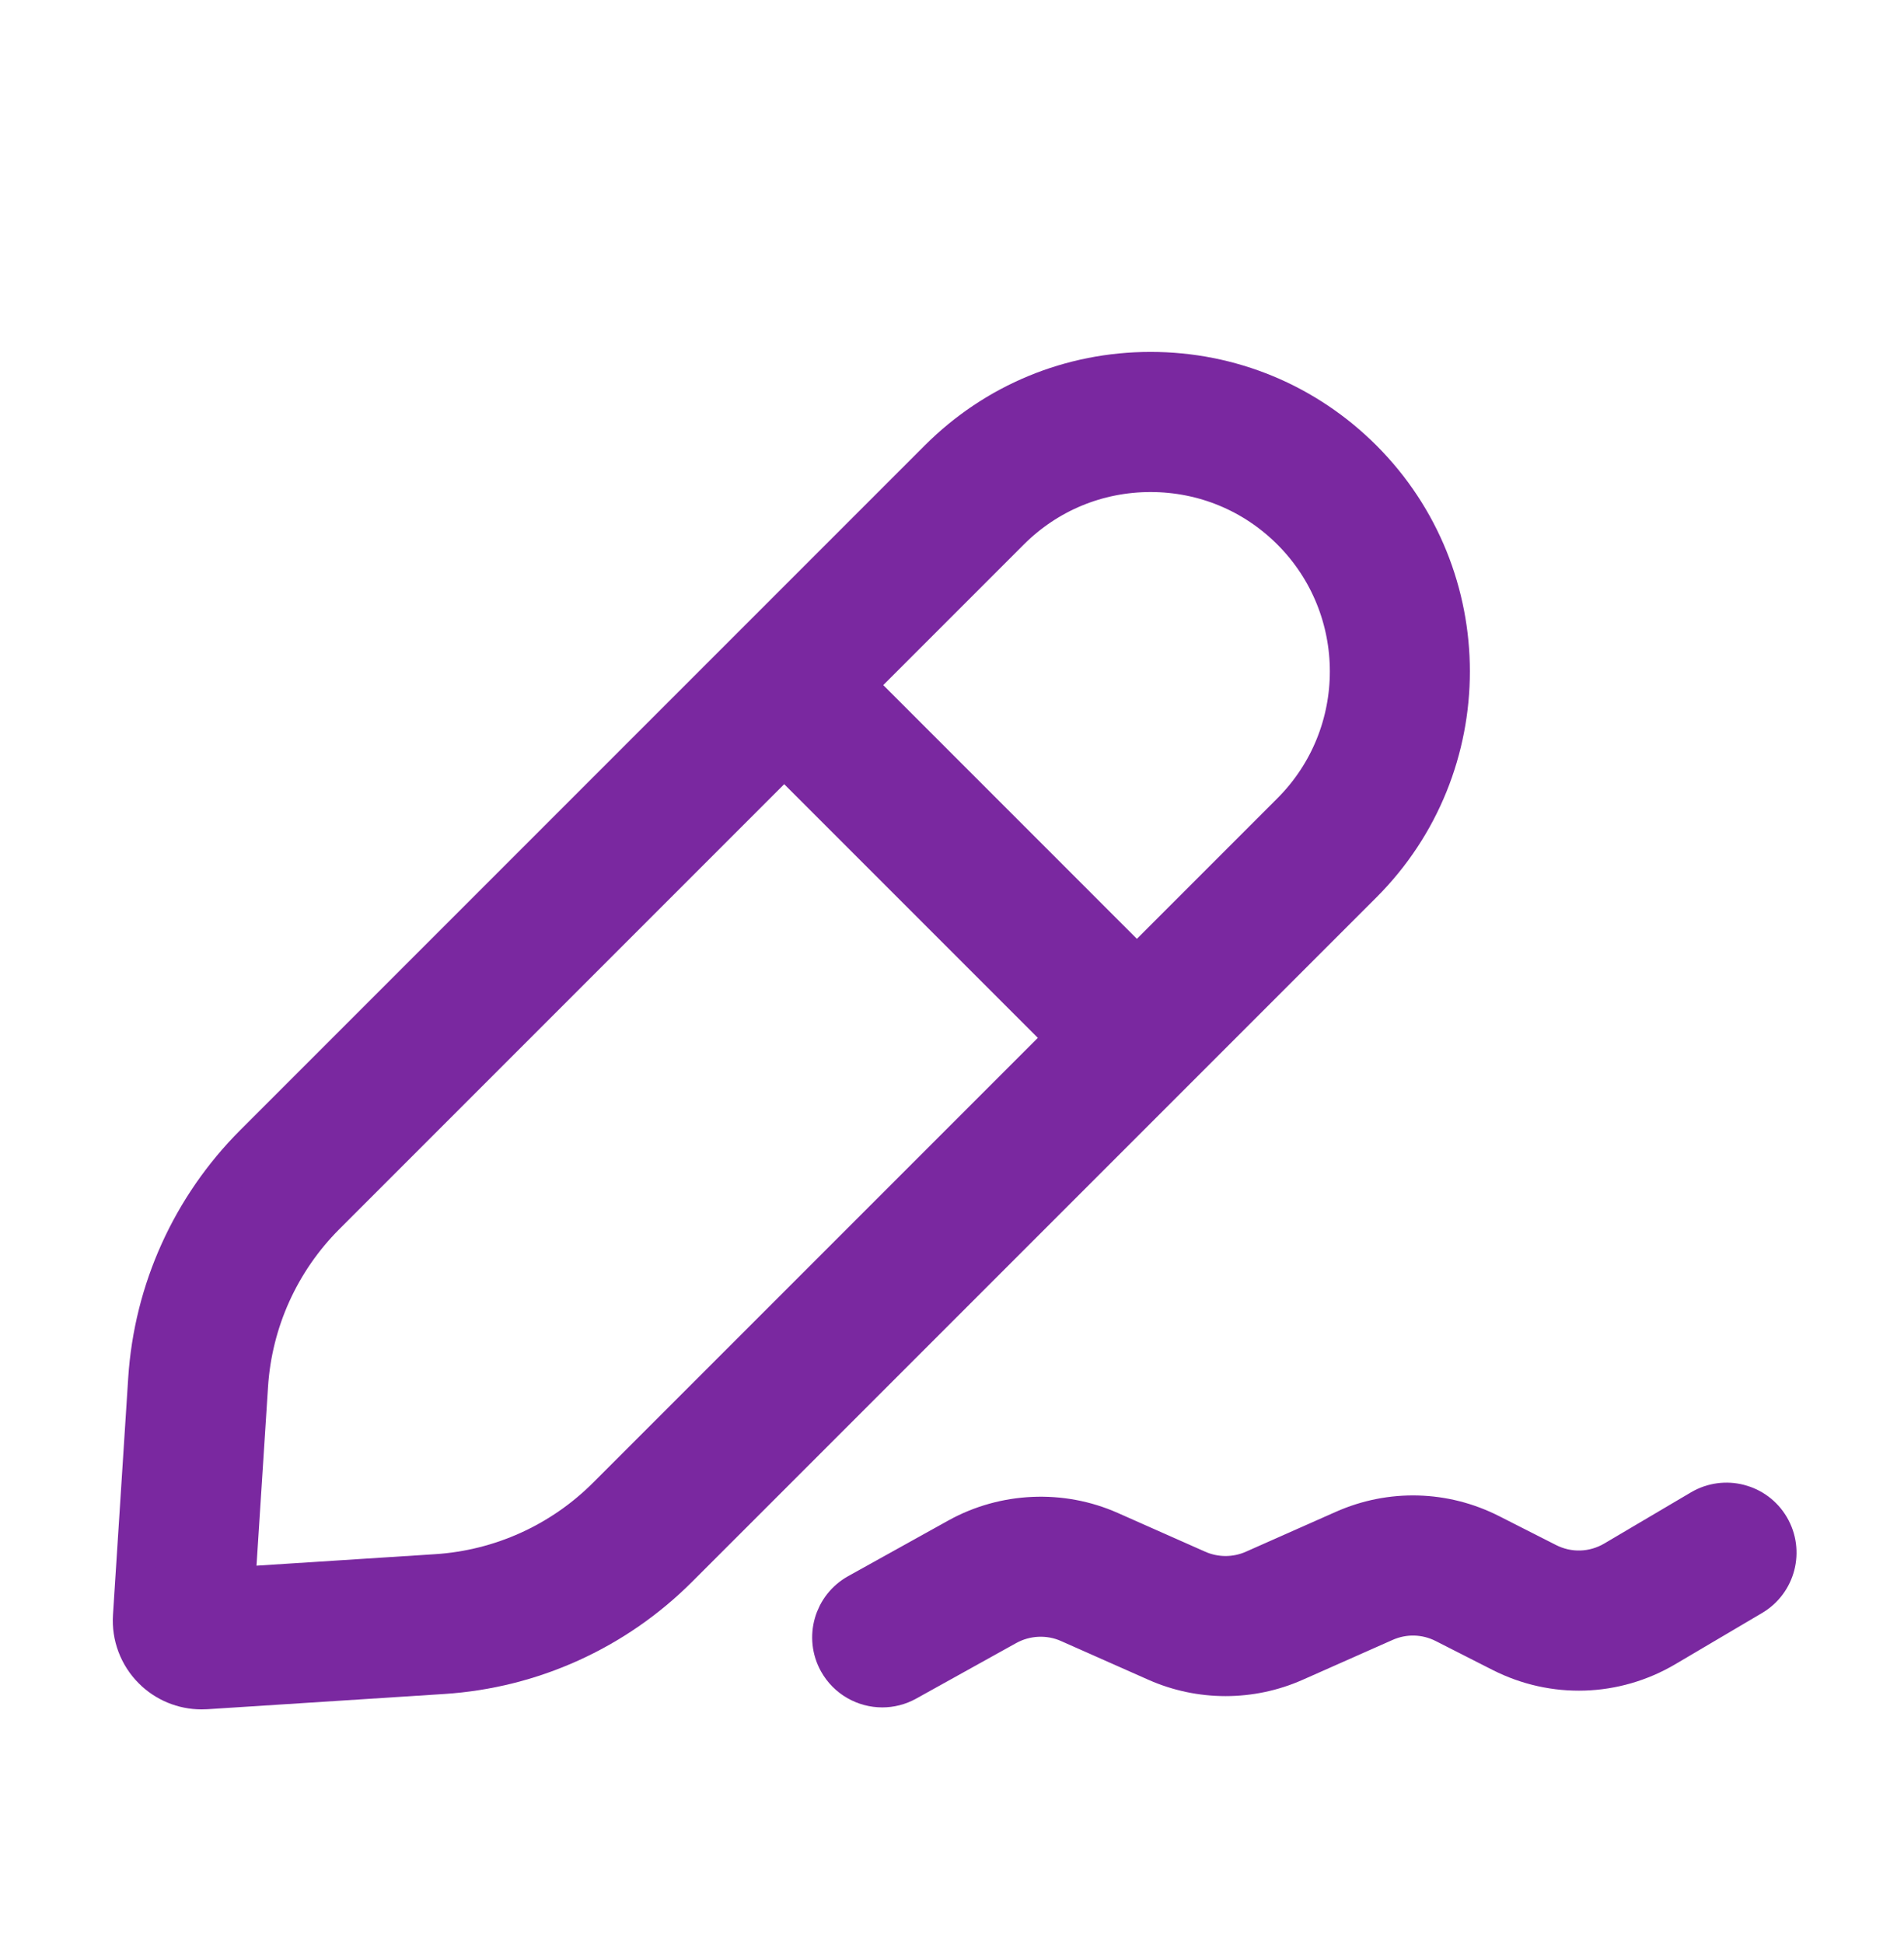
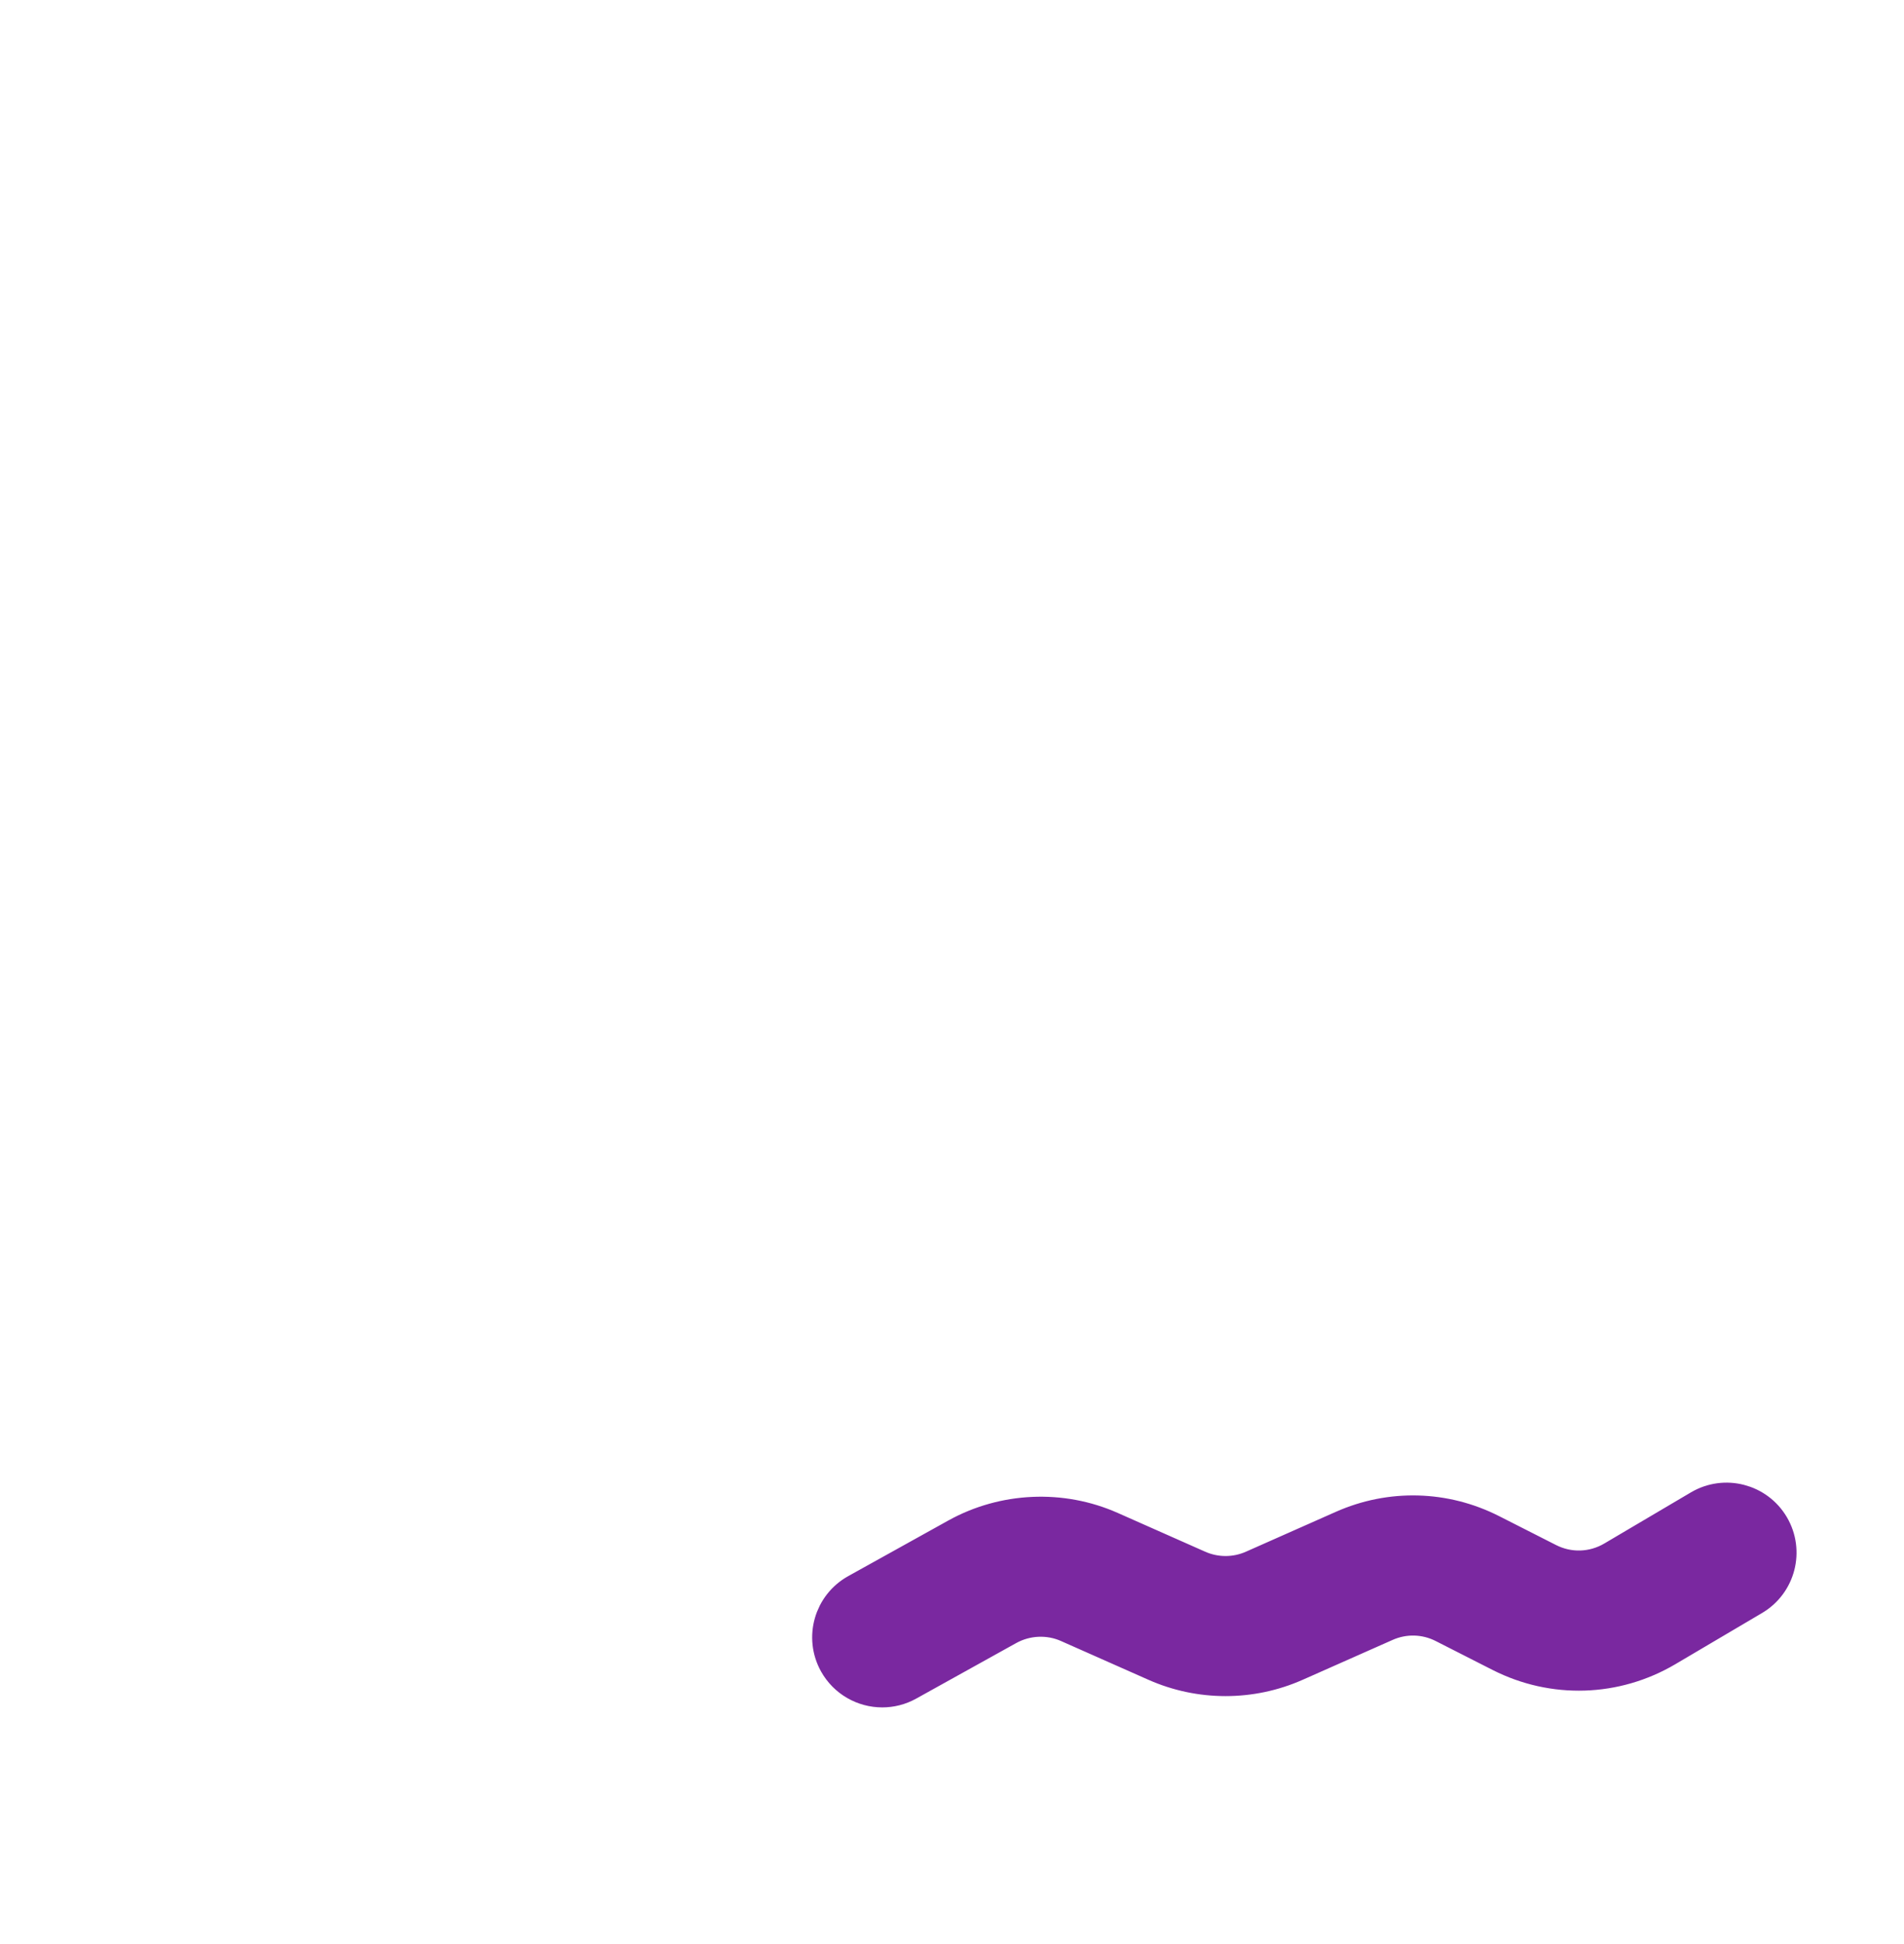
<svg xmlns="http://www.w3.org/2000/svg" width="48" height="49" viewBox="0 0 48 49" fill="none">
-   <path d="M34.347 22.264C37.292 19.319 37.292 14.527 34.347 11.582C32.92 10.156 31.024 9.37 29.006 9.37C26.989 9.37 25.092 10.156 23.666 11.582L6.413 28.835C4.828 30.42 3.875 32.525 3.731 34.763L3.347 40.736C3.315 41.235 3.499 41.723 3.853 42.076C4.179 42.403 4.622 42.585 5.081 42.585C5.118 42.585 5.155 42.584 5.193 42.582L11.166 42.198C13.403 42.054 15.509 41.101 17.094 39.516L34.347 22.264L34.347 22.264ZM25.456 13.372C26.404 12.424 27.665 11.902 29.006 11.902C30.348 11.902 31.609 12.424 32.557 13.372C34.515 15.33 34.515 18.516 32.557 20.474L28.661 24.37L21.56 17.268L25.456 13.372L25.456 13.372ZM15.304 37.726C14.154 38.876 12.627 39.567 11.004 39.672L5.931 39.998L6.258 34.925C6.362 33.302 7.053 31.775 8.203 30.625L19.77 19.058L26.871 26.159L15.304 37.726H15.304Z" fill="#7A28A0" stroke="#7A28A0" />
  <path d="M44.615 38.492C44.26 37.89 43.484 37.691 42.882 38.046L40.698 39.335C40.176 39.643 39.541 39.663 39.001 39.388L37.567 38.66C36.41 38.072 35.066 38.036 33.879 38.563L31.612 39.568C31.157 39.77 30.636 39.77 30.181 39.568L27.977 38.591C26.752 38.047 25.321 38.112 24.149 38.762L21.627 40.163C21.015 40.503 20.795 41.273 21.134 41.884C21.366 42.3 21.797 42.535 22.242 42.535C22.45 42.535 22.661 42.484 22.855 42.376L25.378 40.975C25.86 40.708 26.448 40.681 26.951 40.905L29.155 41.882C30.262 42.373 31.531 42.373 32.638 41.882L34.905 40.877C35.393 40.66 35.945 40.675 36.42 40.916L37.854 41.645C39.17 42.313 40.713 42.264 41.984 41.514L44.168 40.225C44.77 39.87 44.97 39.094 44.615 38.492L44.615 38.492Z" fill="#7A28A0" stroke="#7A28A0" />
</svg>